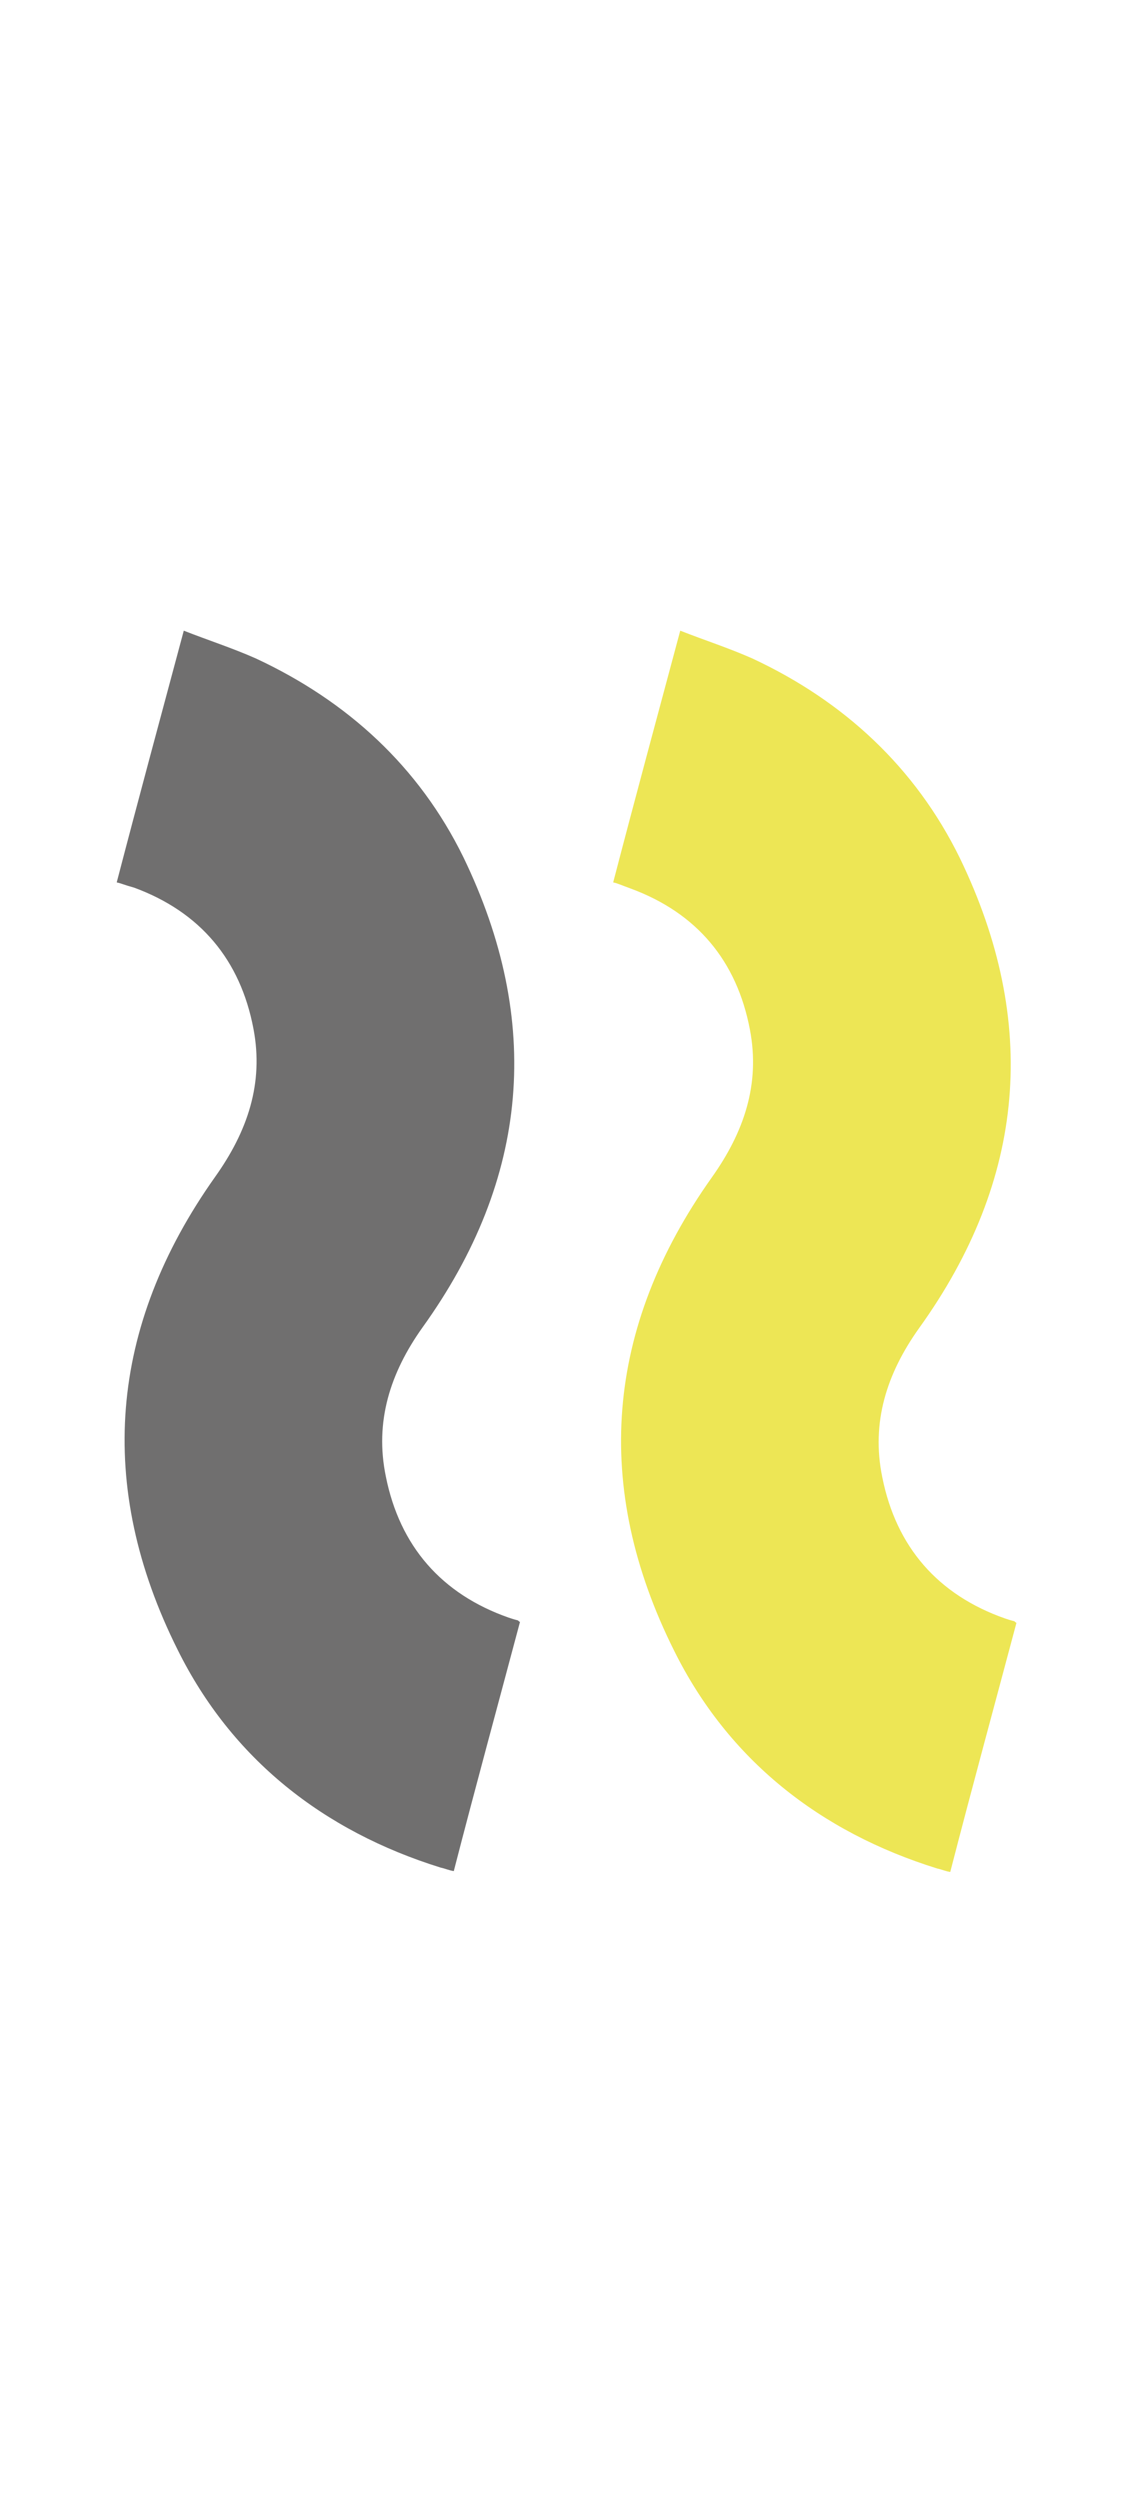
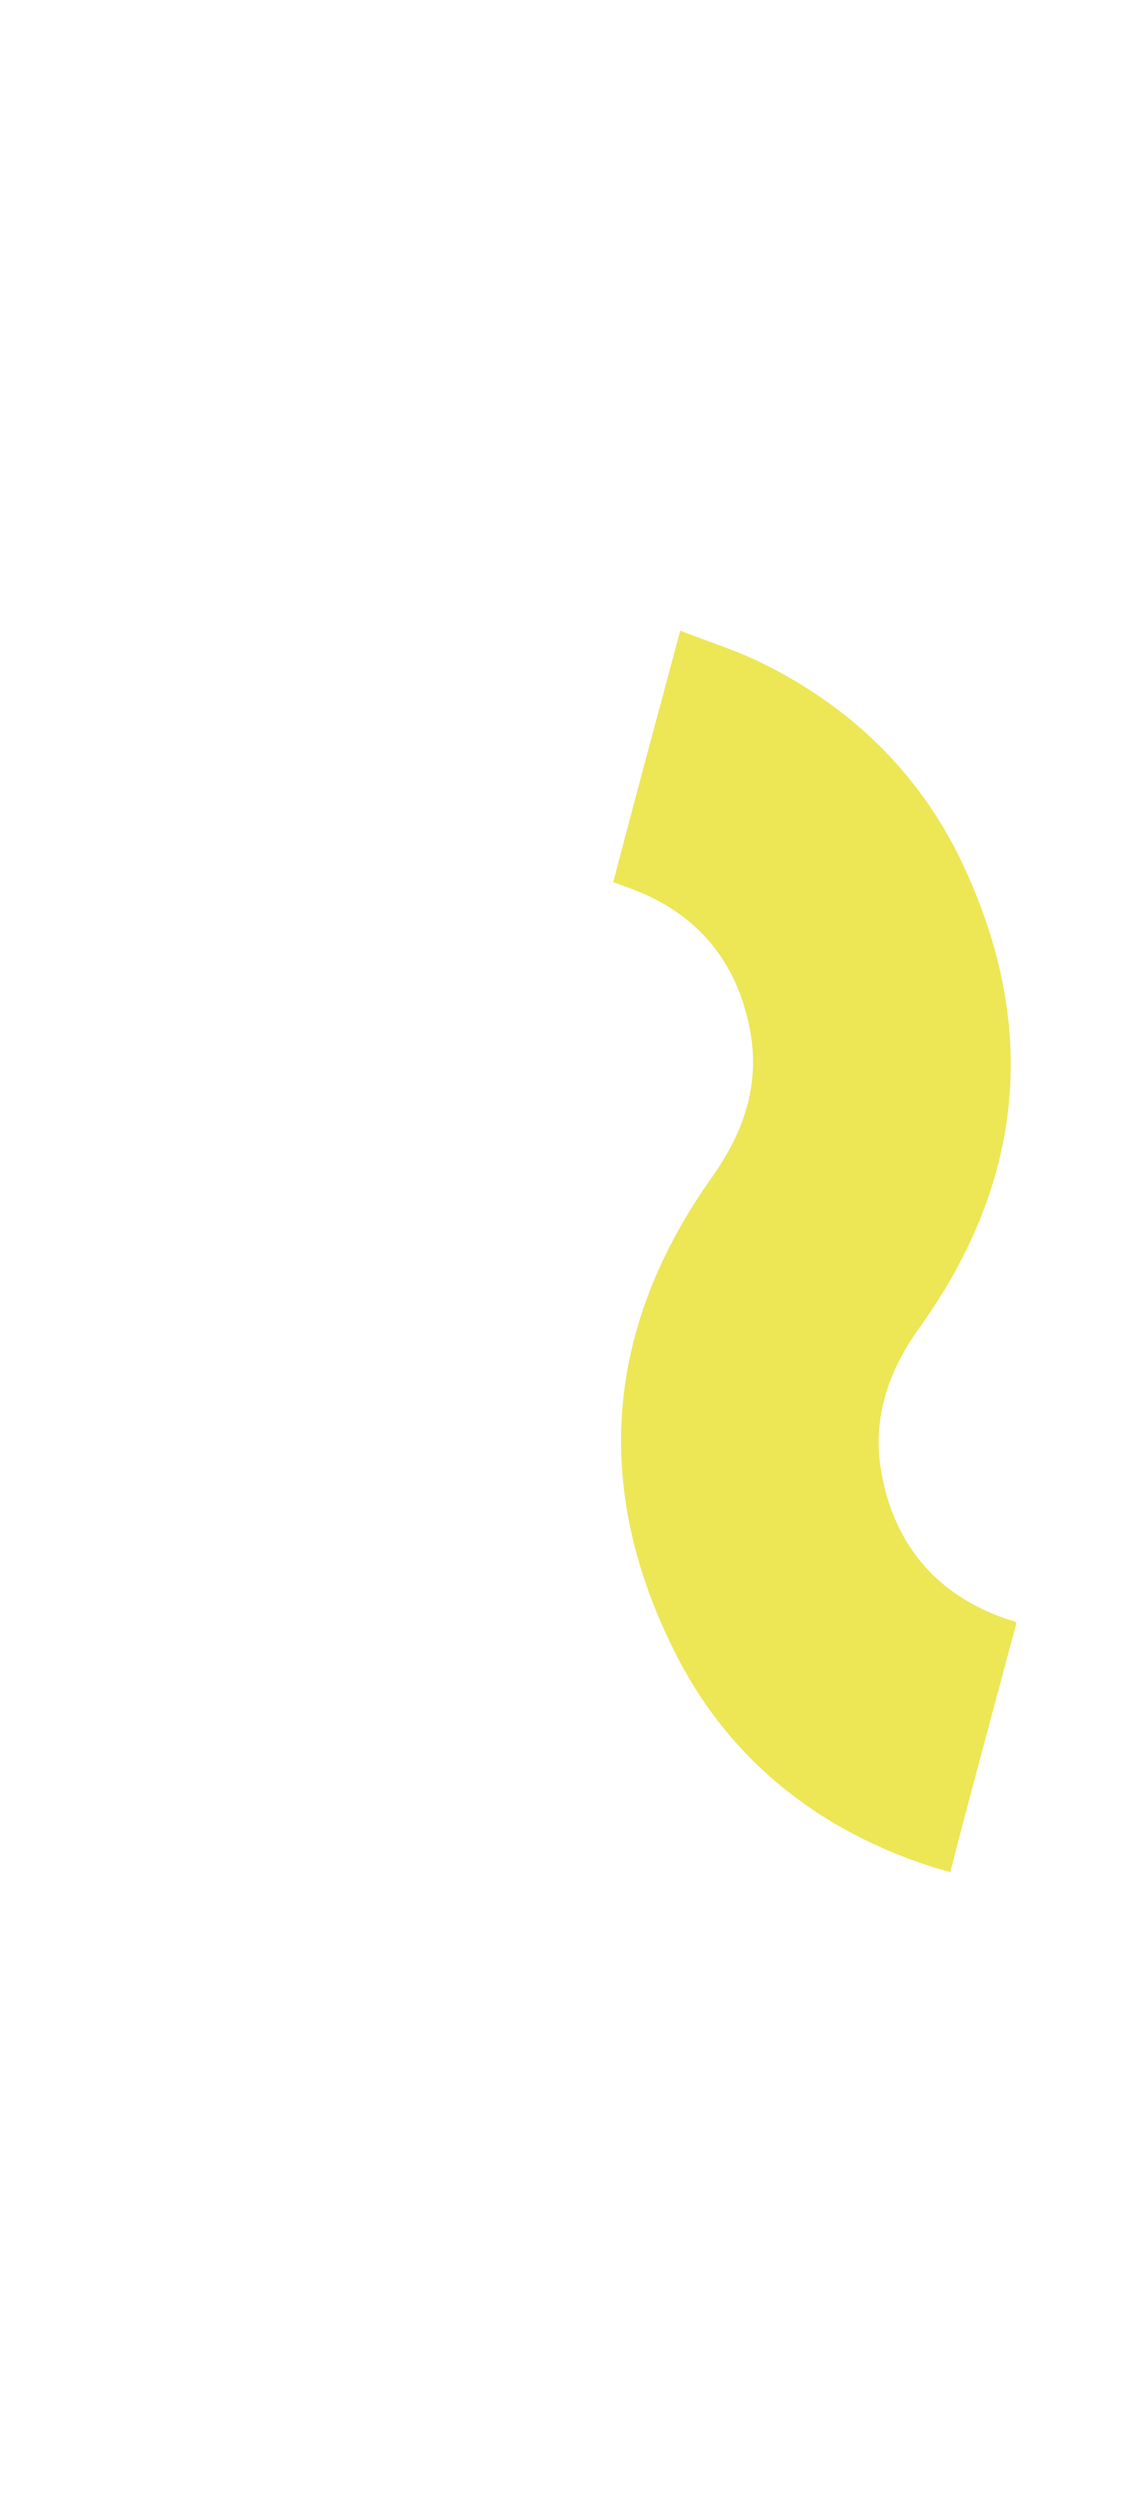
<svg xmlns="http://www.w3.org/2000/svg" id="Слой_1" x="0px" y="0px" viewBox="0 0 131 287" style="enable-background:new 0 0 131 287;" xml:space="preserve">
  <style type="text/css"> .st0{fill:#706F6F;} .st1{fill:#EDE655;} </style>
  <g>
-     <path class="st0" d="M13.4,101.3c2.5-9.6,5.1-19.2,7.7-28.9c2.8,1.1,5.6,2,8.3,3.2C39.9,80.5,48.1,88,53.2,98.4 c9.1,18.8,7.6,36.9-4.7,54c-3.7,5.2-5.5,10.8-4.2,17.1c1.6,8,6.4,13.5,14.1,16.2c0.3,0.1,0.6,0.2,1,0.3c0.1,0,0.1,0.1,0.3,0.2 c-2.5,9.4-5.1,18.9-7.6,28.6c-0.6-0.1-1-0.3-1.5-0.4c-13.5-4.2-24-12.5-30.2-25c-9.4-18.8-7.9-37.1,4.3-54.3 c3.7-5.2,5.6-10.7,4.4-17c-1.5-7.9-6.1-13.4-13.7-16.2C14.3,101.6,13.9,101.4,13.4,101.3z" />
-   </g>
+     </g>
  <g>
    <path class="st1" d="M70.4,101.3c2.5-9.6,5.1-19.2,7.7-28.9c2.8,1.1,5.6,2,8.3,3.2c10.5,4.9,18.7,12.5,23.8,22.9 c9.1,18.8,7.6,36.9-4.7,54c-3.7,5.2-5.5,10.8-4.2,17.1c1.6,8,6.4,13.5,14.1,16.2c0.3,0.1,0.6,0.2,1,0.3c0.1,0,0.1,0.1,0.3,0.2 c-2.5,9.4-5.1,18.9-7.6,28.6c-0.6-0.1-1-0.3-1.5-0.4c-13.5-4.2-24-12.5-30.2-25c-9.4-18.8-7.9-37.1,4.3-54.3 c3.7-5.2,5.6-10.7,4.4-17c-1.5-7.9-6.1-13.4-13.7-16.2C71.3,101.6,70.9,101.4,70.4,101.3z" />
  </g>
</svg>